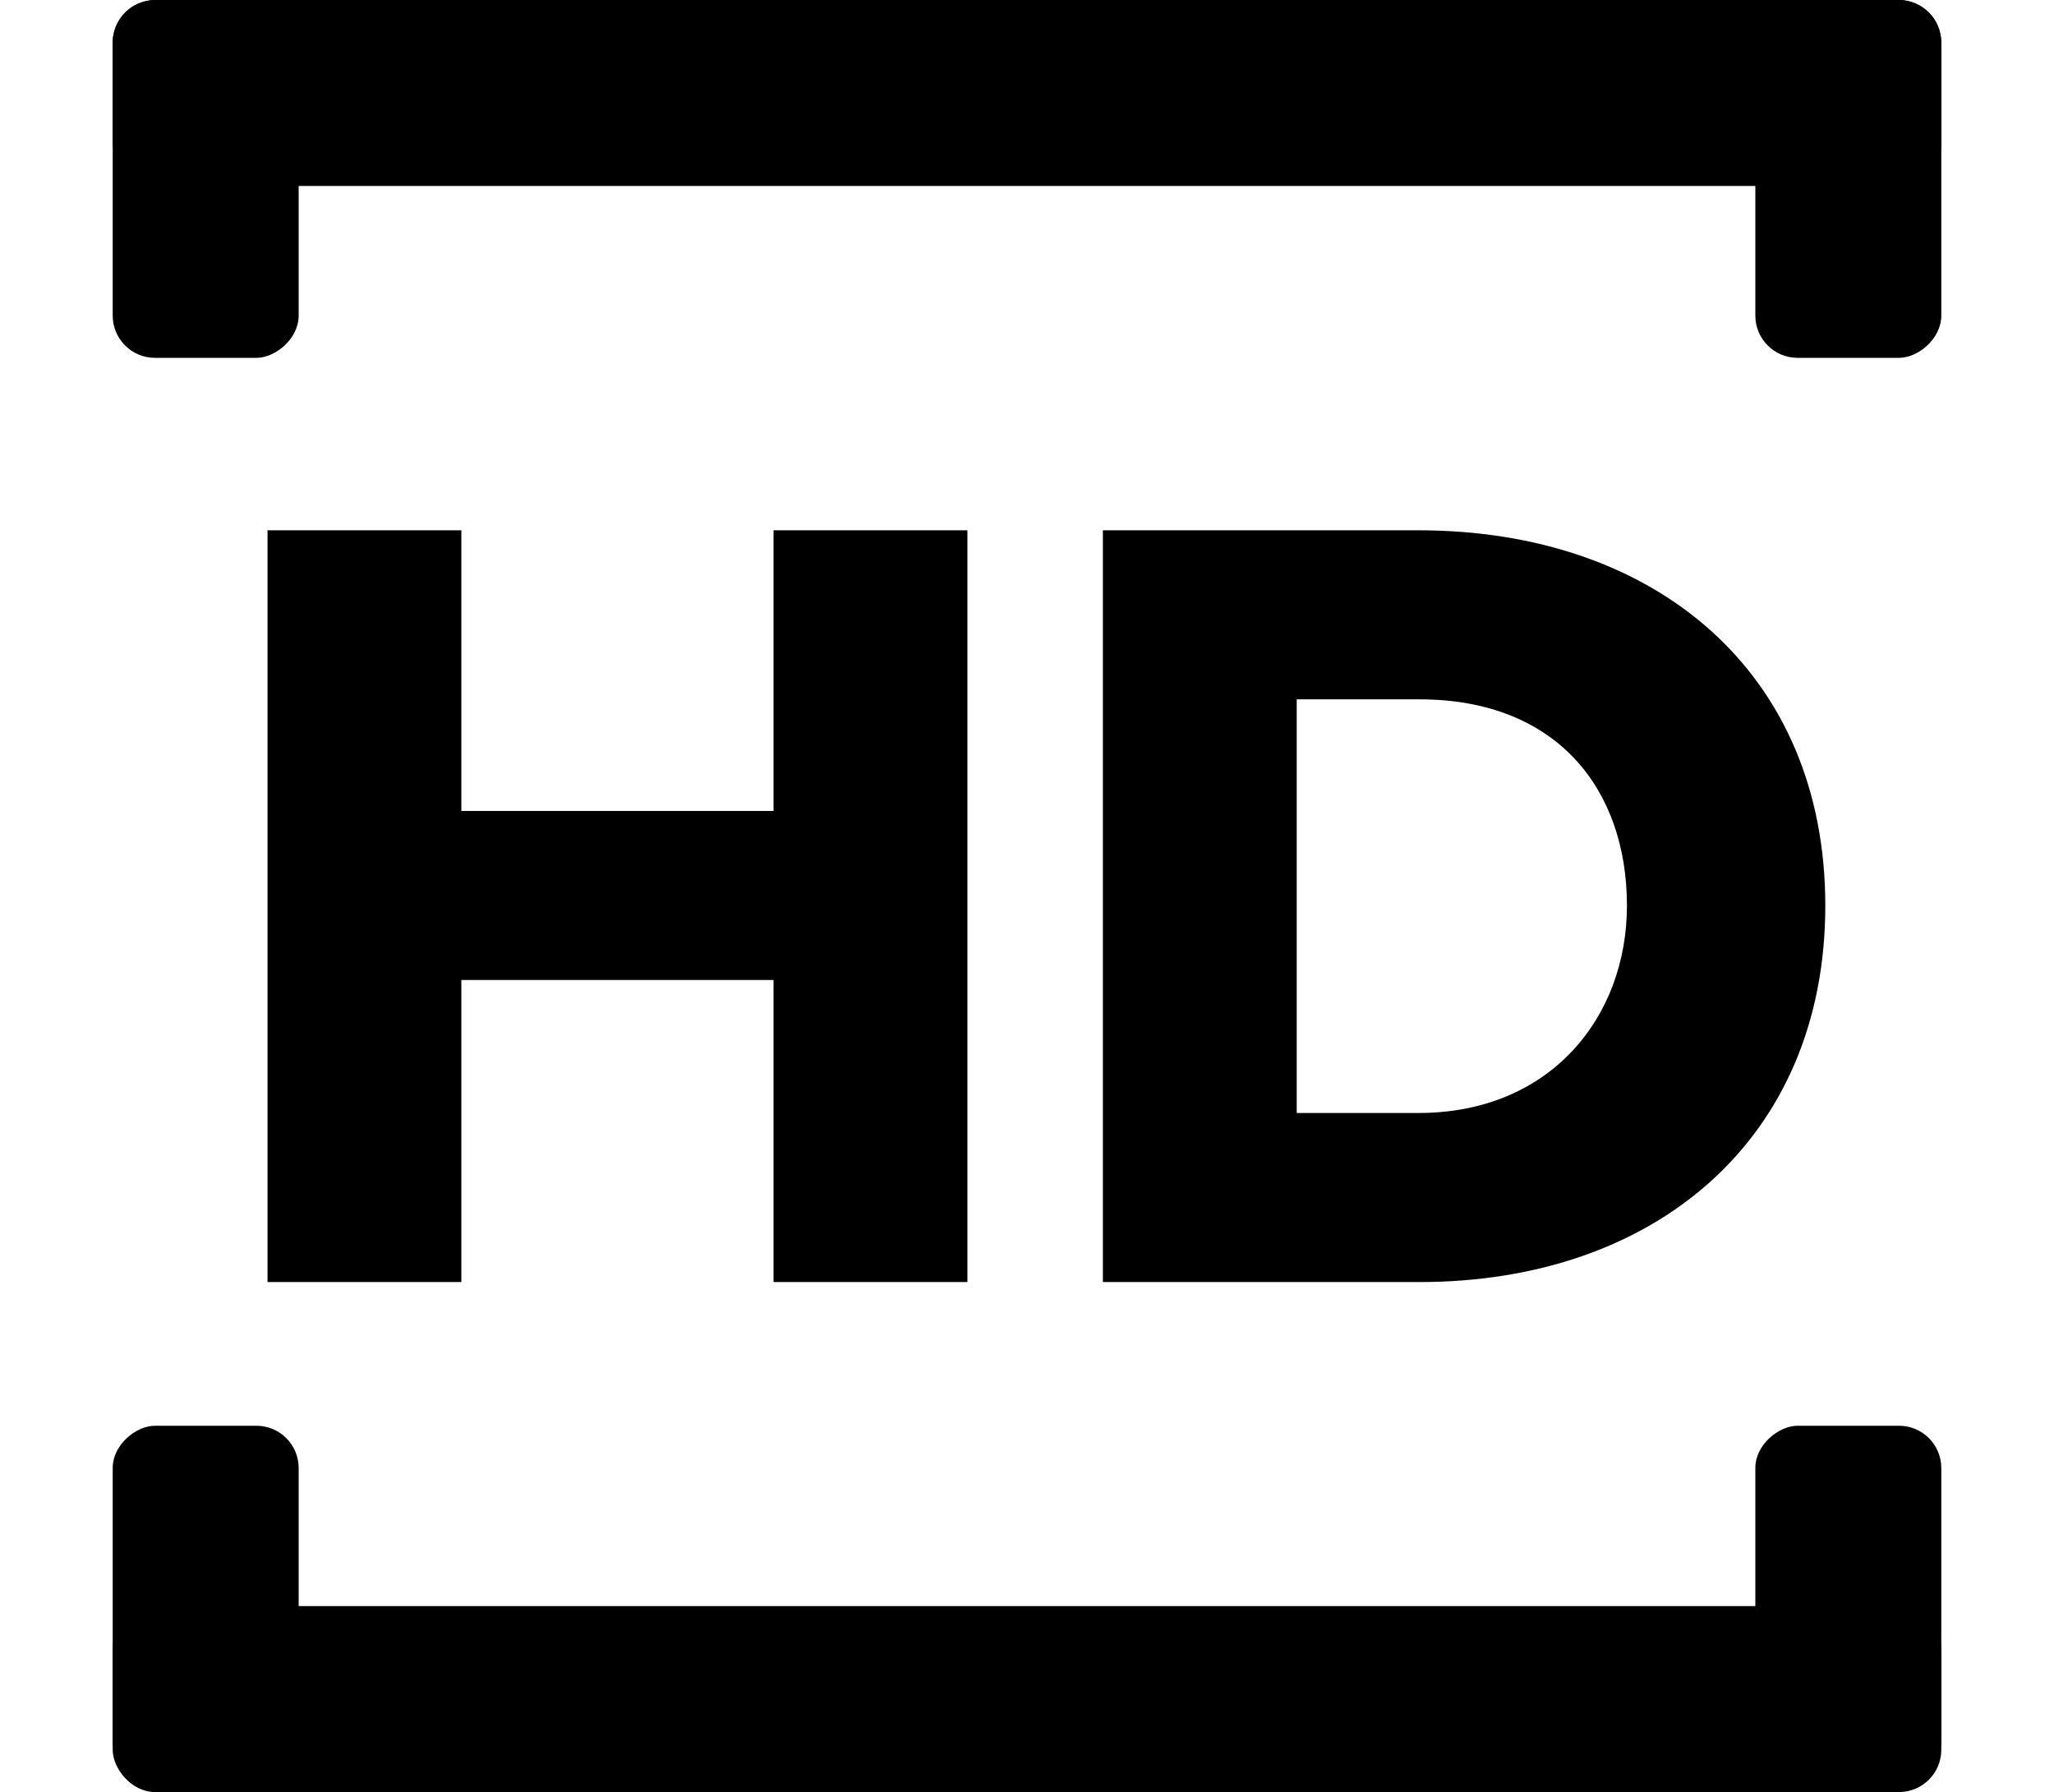
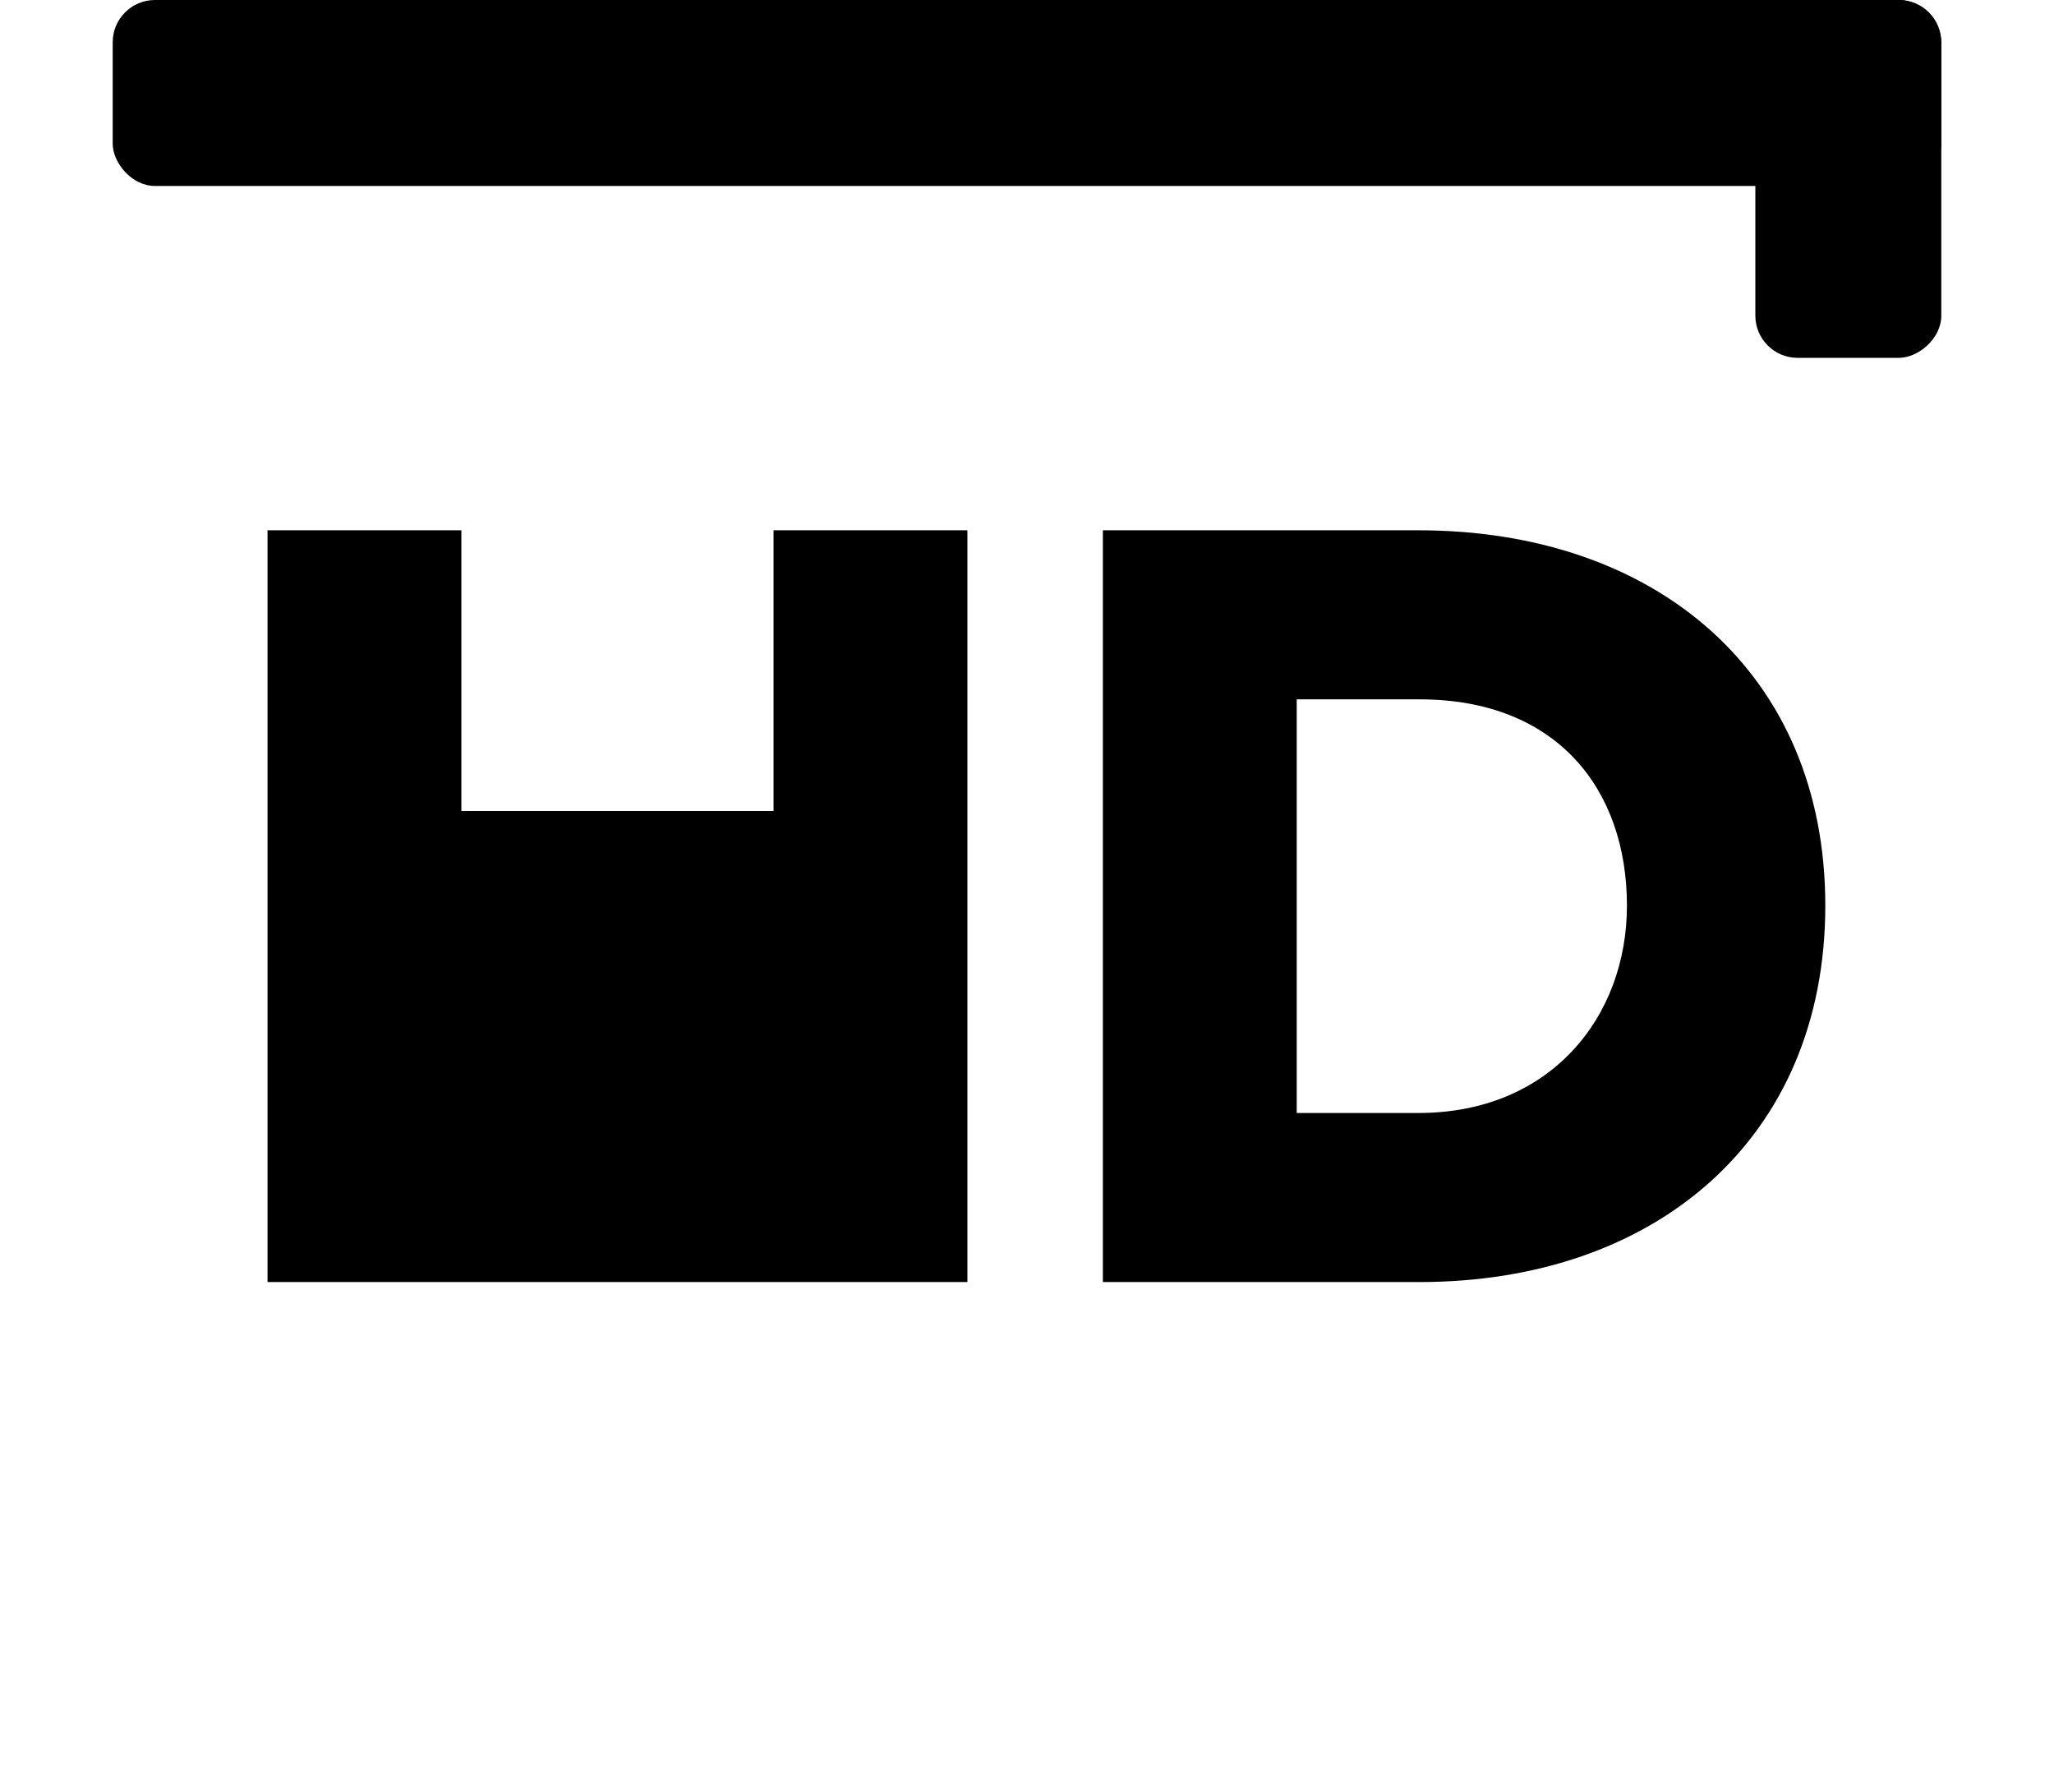
<svg xmlns="http://www.w3.org/2000/svg" width="729" height="636" viewBox="0 0 729 636" fill="none">
-   <path d="M274.545 455H343.345V188.2H274.545V287.8H163.745V188.2H94.945V455H163.745V347.8H274.545V455ZM391.43 455H503.83C587.43 455 647.83 404.2 647.83 321.4C647.83 238.6 587.43 188.2 503.43 188.2H391.43V455ZM460.23 395V248.2H503.83C552.63 248.2 577.43 280.2 577.43 321.4C577.43 361 550.23 395 503.43 395H460.23Z" fill="black" />
+   <path d="M274.545 455H343.345V188.2H274.545V287.8H163.745V188.2H94.945V455H163.745H274.545V455ZM391.43 455H503.83C587.43 455 647.83 404.2 647.83 321.4C647.83 238.6 587.43 188.2 503.43 188.2H391.43V455ZM460.23 395V248.2H503.83C552.63 248.2 577.43 280.2 577.43 321.4C577.43 361 550.23 395 503.43 395H460.23Z" fill="black" />
  <rect x="40" width="649" height="66" rx="15" fill="black" />
  <rect x="689" width="127" height="66" rx="15" transform="rotate(90 689 0)" fill="black" />
-   <rect x="689" y="506" width="127" height="66" rx="15" transform="rotate(90 689 506)" fill="black" />
-   <rect x="106" width="127" height="66" rx="15" transform="rotate(90 106 0)" fill="black" />
-   <rect x="106" y="506" width="127" height="66" rx="15" transform="rotate(90 106 506)" fill="black" />
-   <rect x="40" y="570" width="649" height="66" rx="15" fill="black" />
</svg>